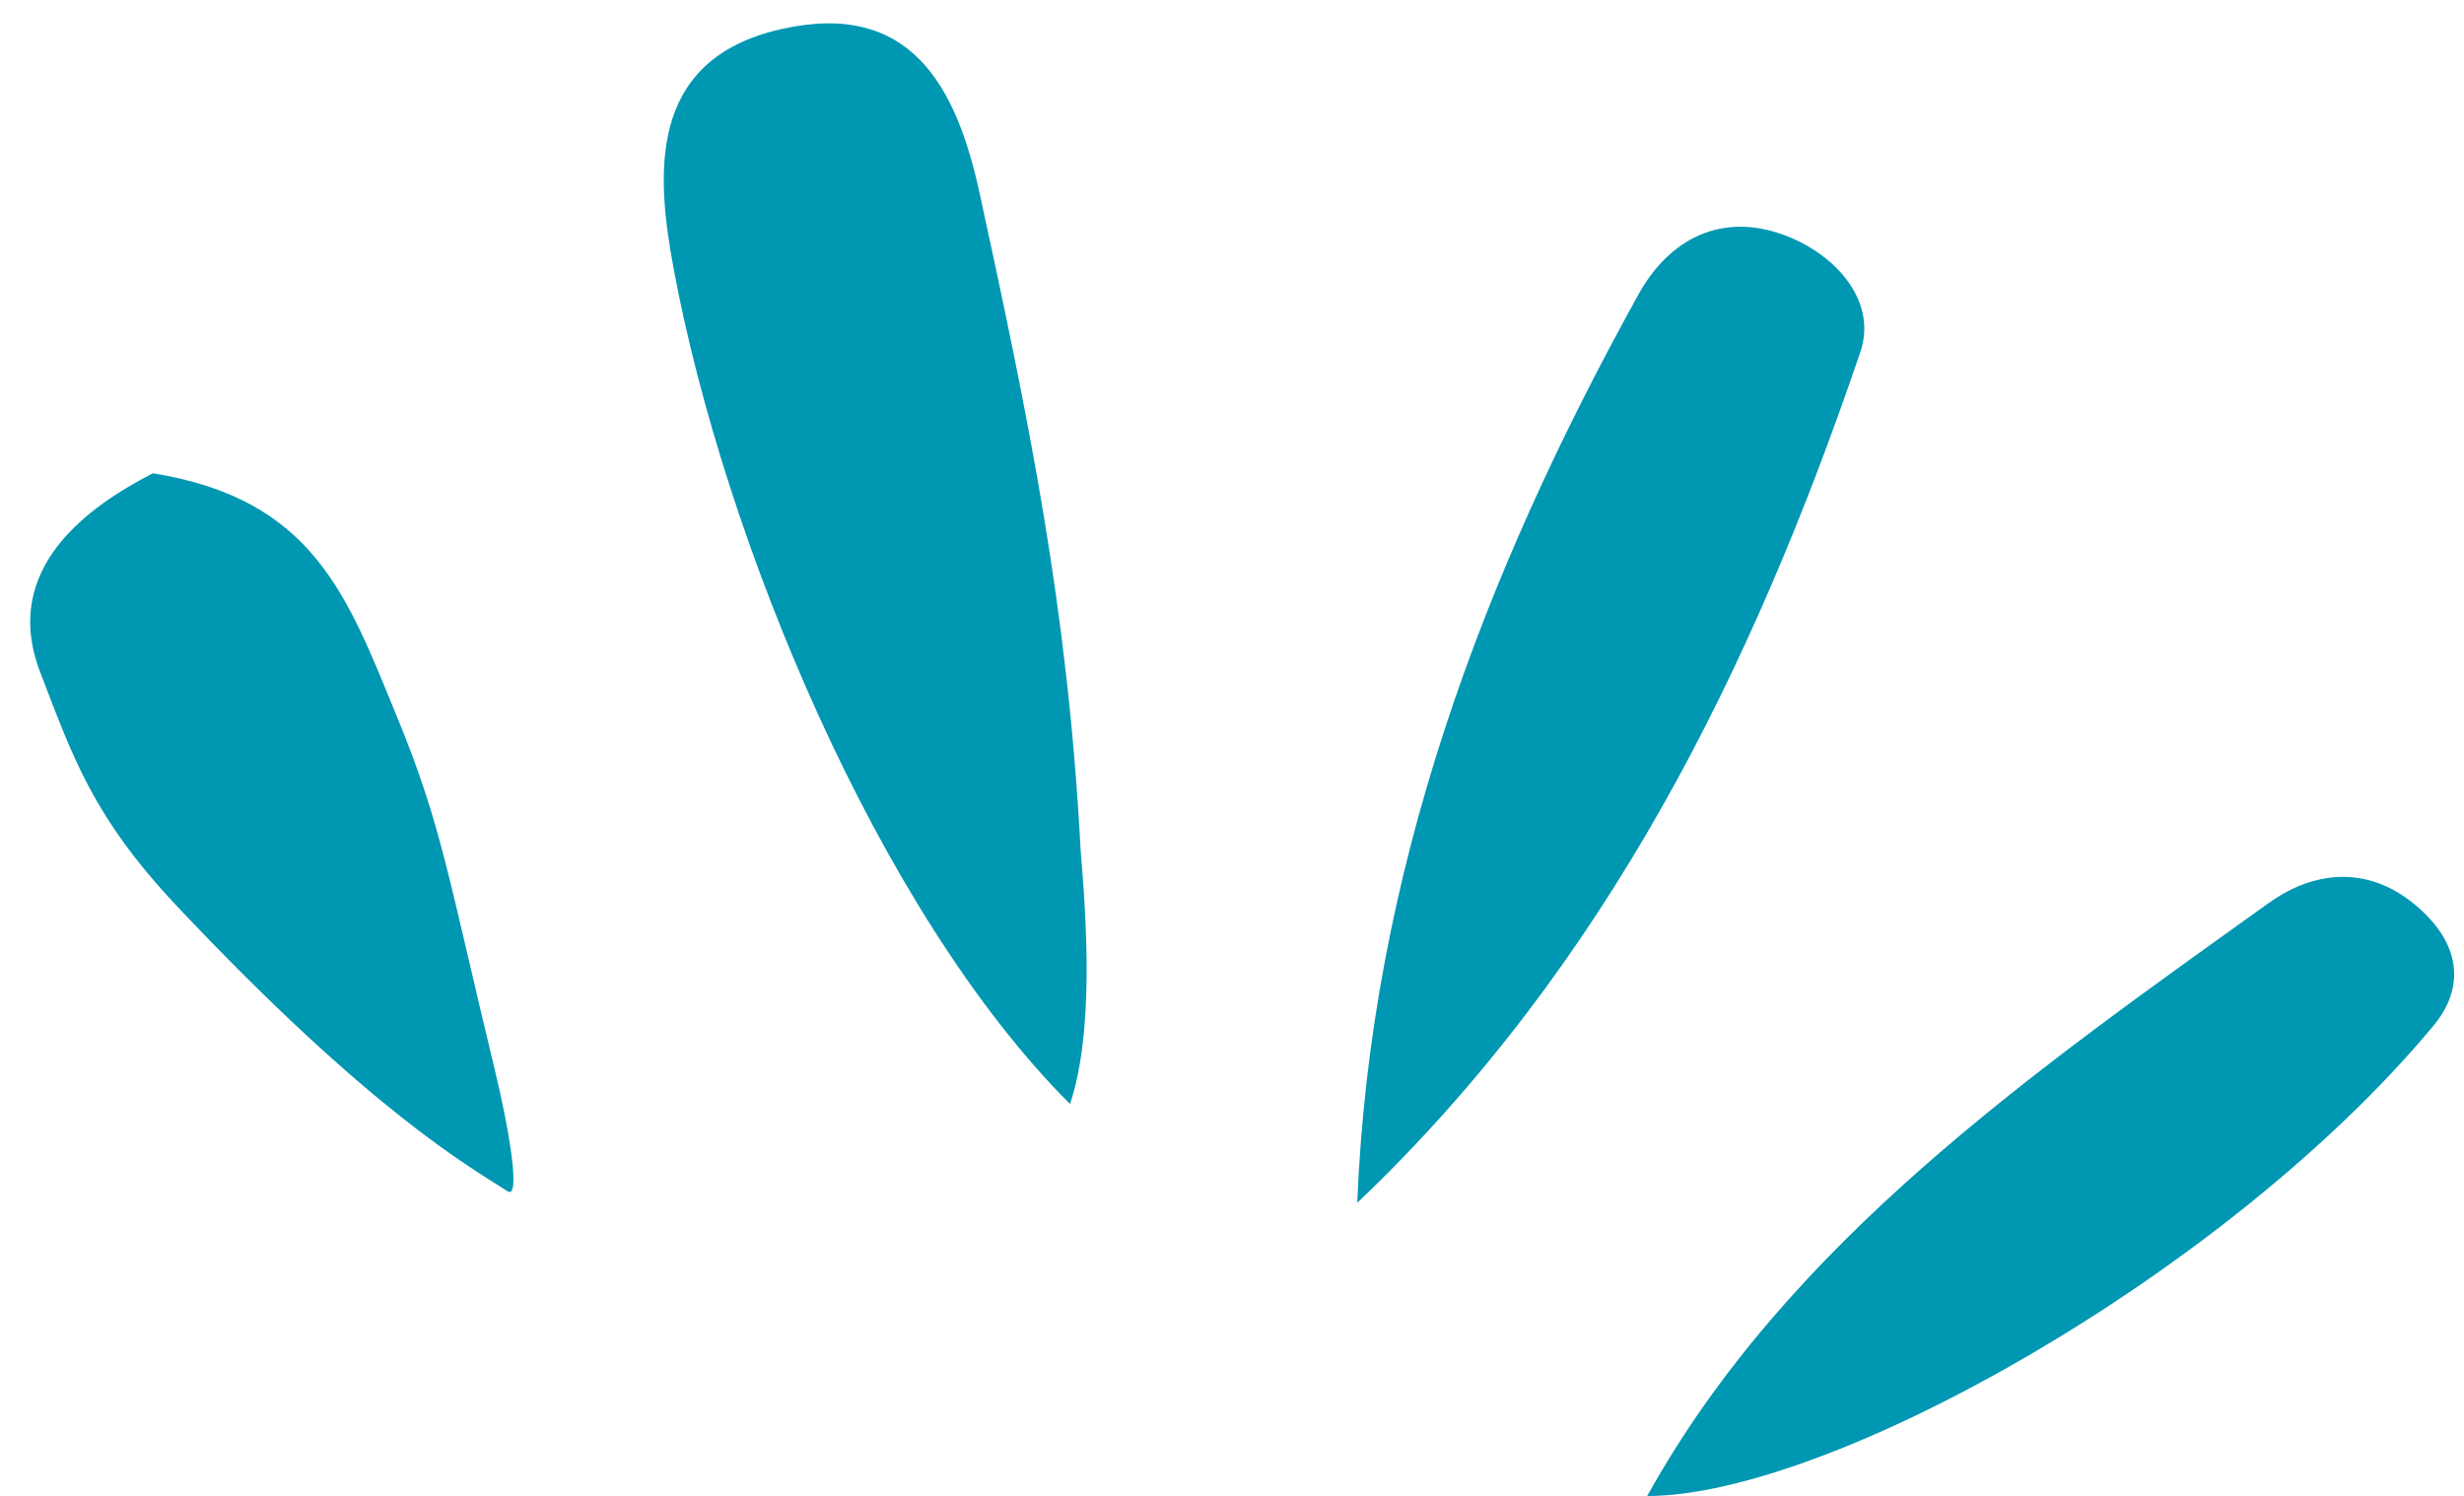
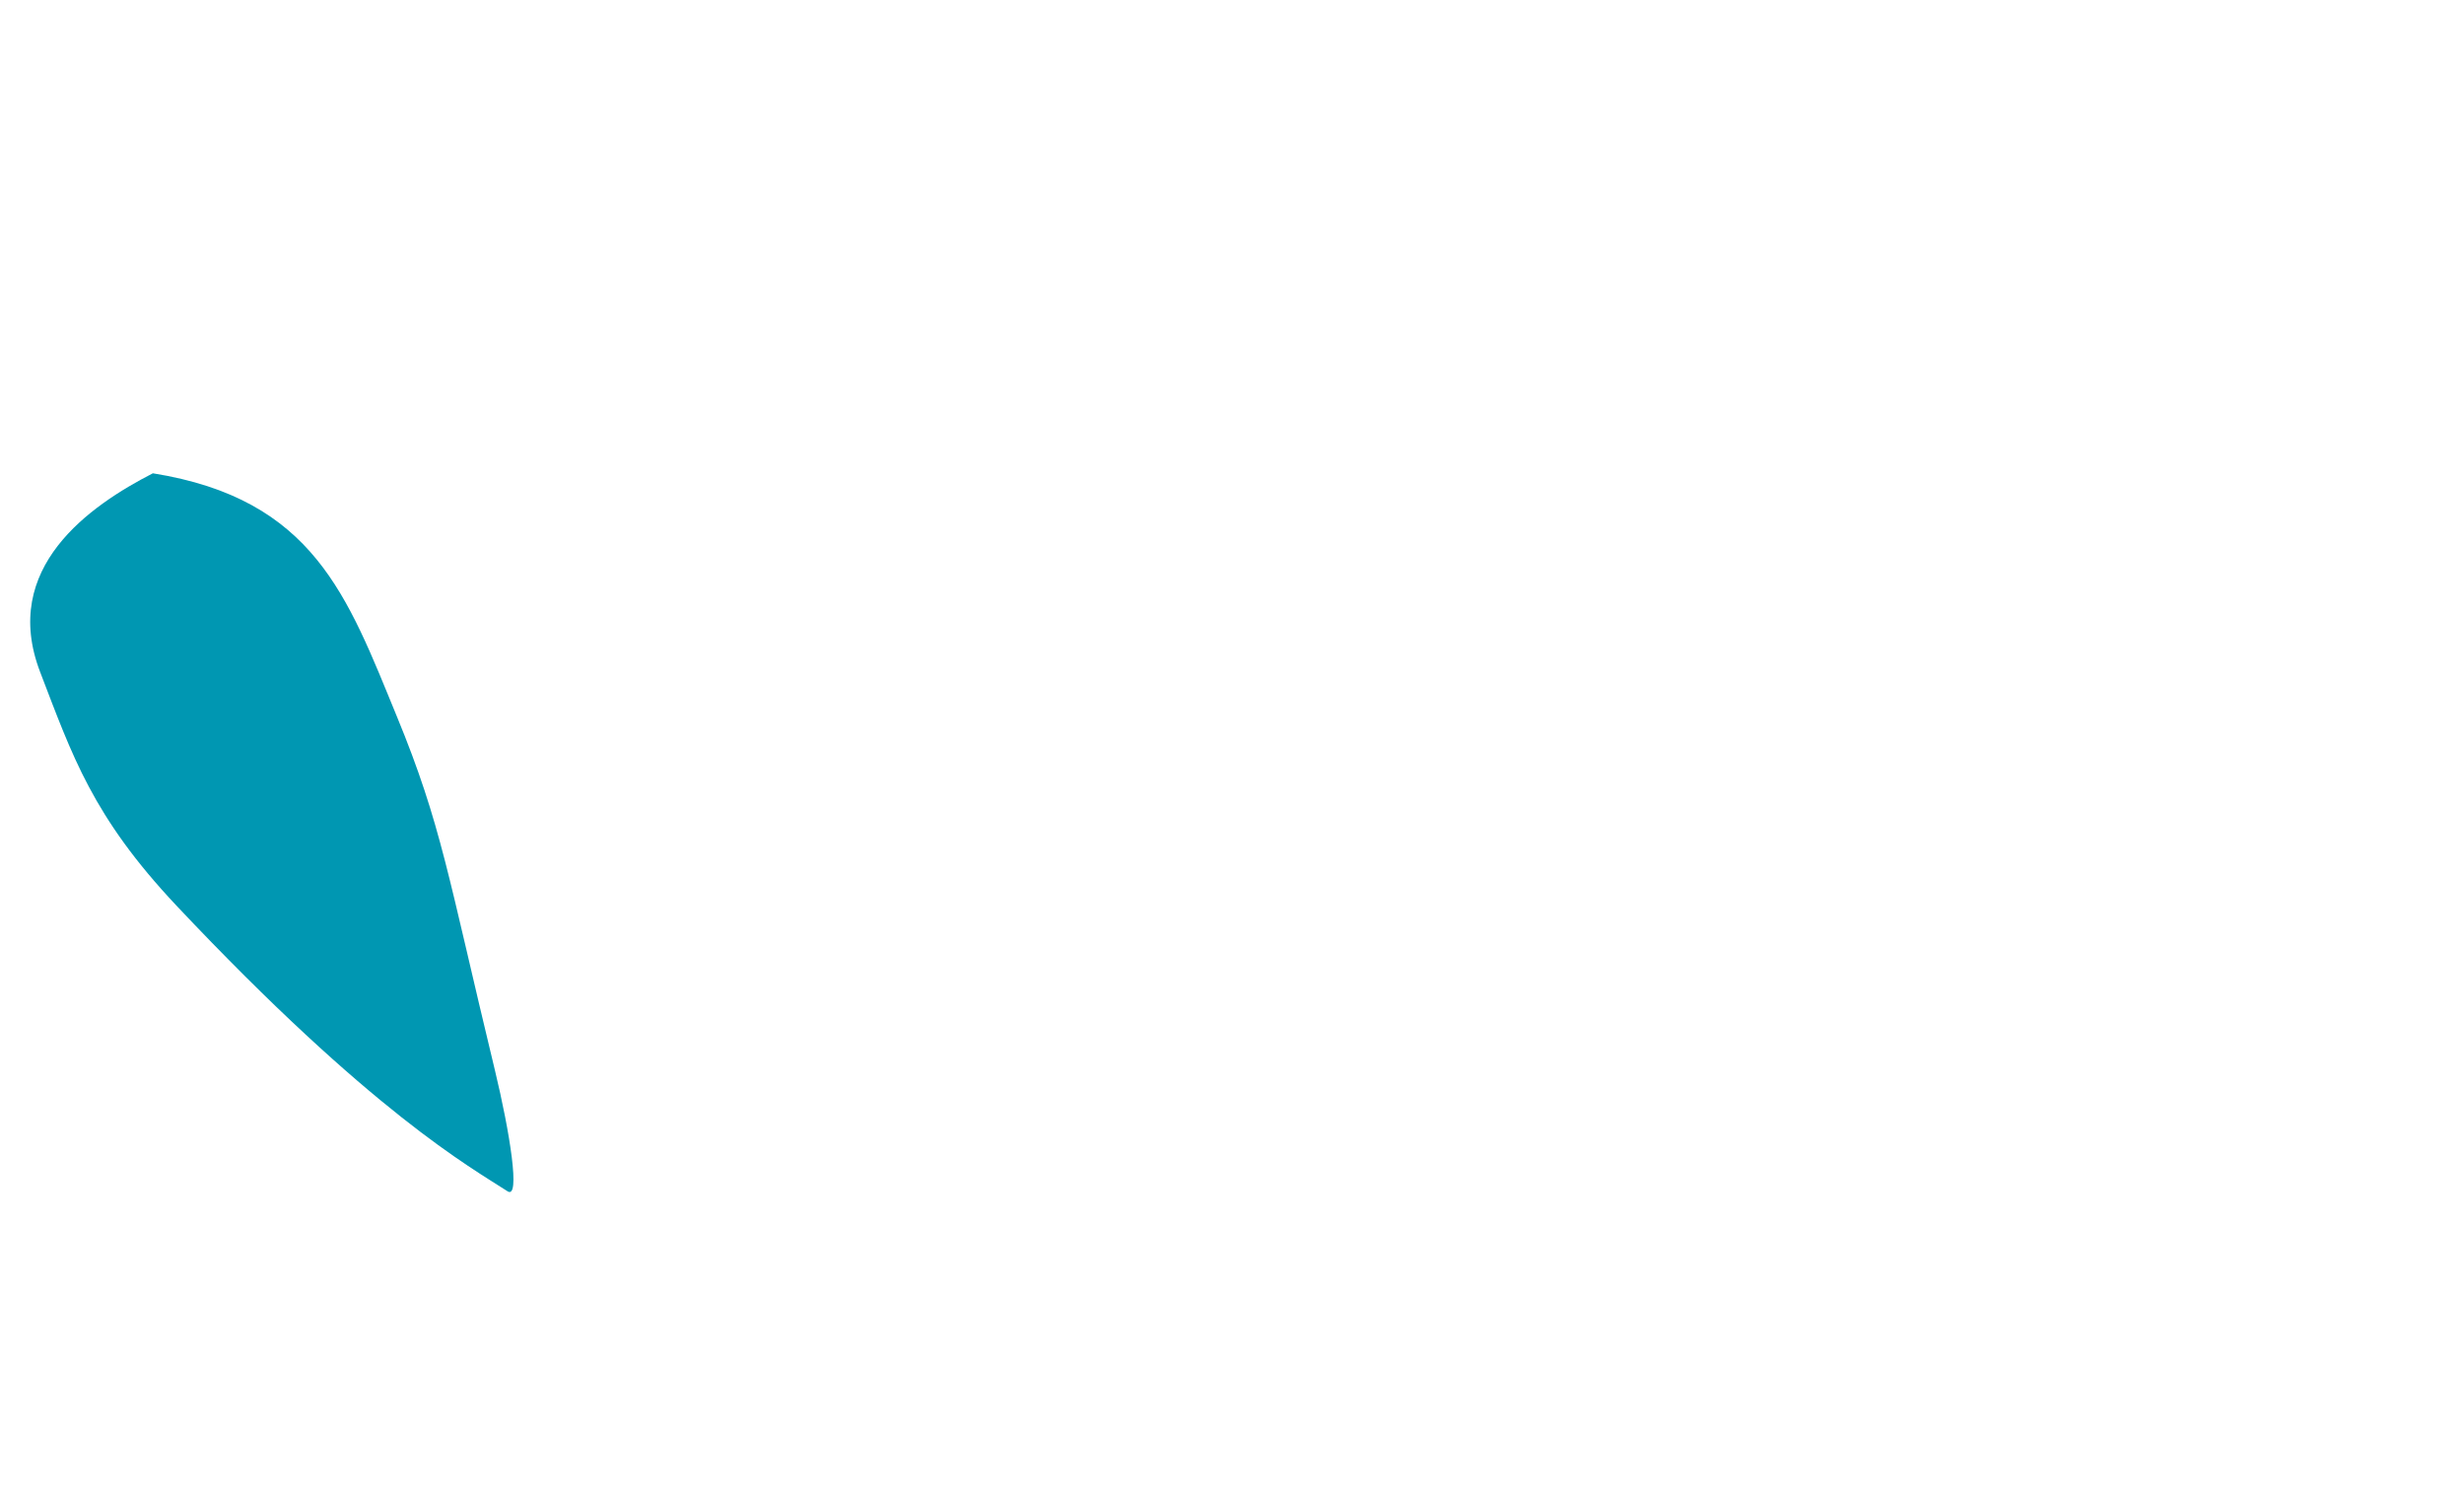
<svg xmlns="http://www.w3.org/2000/svg" data-name="Camada 1" fill="#000000" height="198.3" preserveAspectRatio="xMidYMid meet" version="1" viewBox="-4.0 -3.1 326.6 198.3" width="326.6" zoomAndPan="magnify">
  <g id="change1_1">
-     <path d="m137.83,143.25c-25.54-25.54-45.84-74.97-52.49-110.47-2.34-12.46-3.74-27.95,14.16-32.01,17.17-3.9,23.27,7.52,26.37,21.84,6.46,29.76,11.68,54.85,13.37,87.04.79,9.45,1.78,24.04-1.41,33.6" fill="#0097b2" />
-   </g>
+     </g>
  <g id="change1_2">
-     <path d="m175.9,156.35c1.78-43.89,16.62-83.11,37.27-120.41,4.14-7.48,11.18-11.03,19.61-7.77,6.62,2.56,12.09,8.69,9.8,15.42-14.33,42.08-33.69,81.35-66.68,112.76Z" fill="#0097b2" />
-   </g>
+     </g>
  <g id="change1_3">
-     <path d="m214.34,195.2c18.64-33.62,51.3-56.32,82.34-78.57,6.72-4.82,14.46-4.97,20.94,1.59,4.51,4.56,4.92,9.85.94,14.64-27.22,32.75-79.94,62.35-104.22,62.35" fill="#0097b2" />
-   </g>
+     </g>
  <g id="change1_4">
    <path d="m16.26,59.64c21.33,3.42,25.78,16.27,32.34,32.22,5.93,14.4,6.78,21.18,12.99,46.87,2,8.28,3.42,17.21,1.69,16.09-4.8-3.11-18.07-10.45-43.9-37.88-11.11-11.8-13.79-19.85-18.05-30.93-5.34-13.87,6.62-22.1,14.93-26.37Z" fill="#0097b2" />
  </g>
</svg>